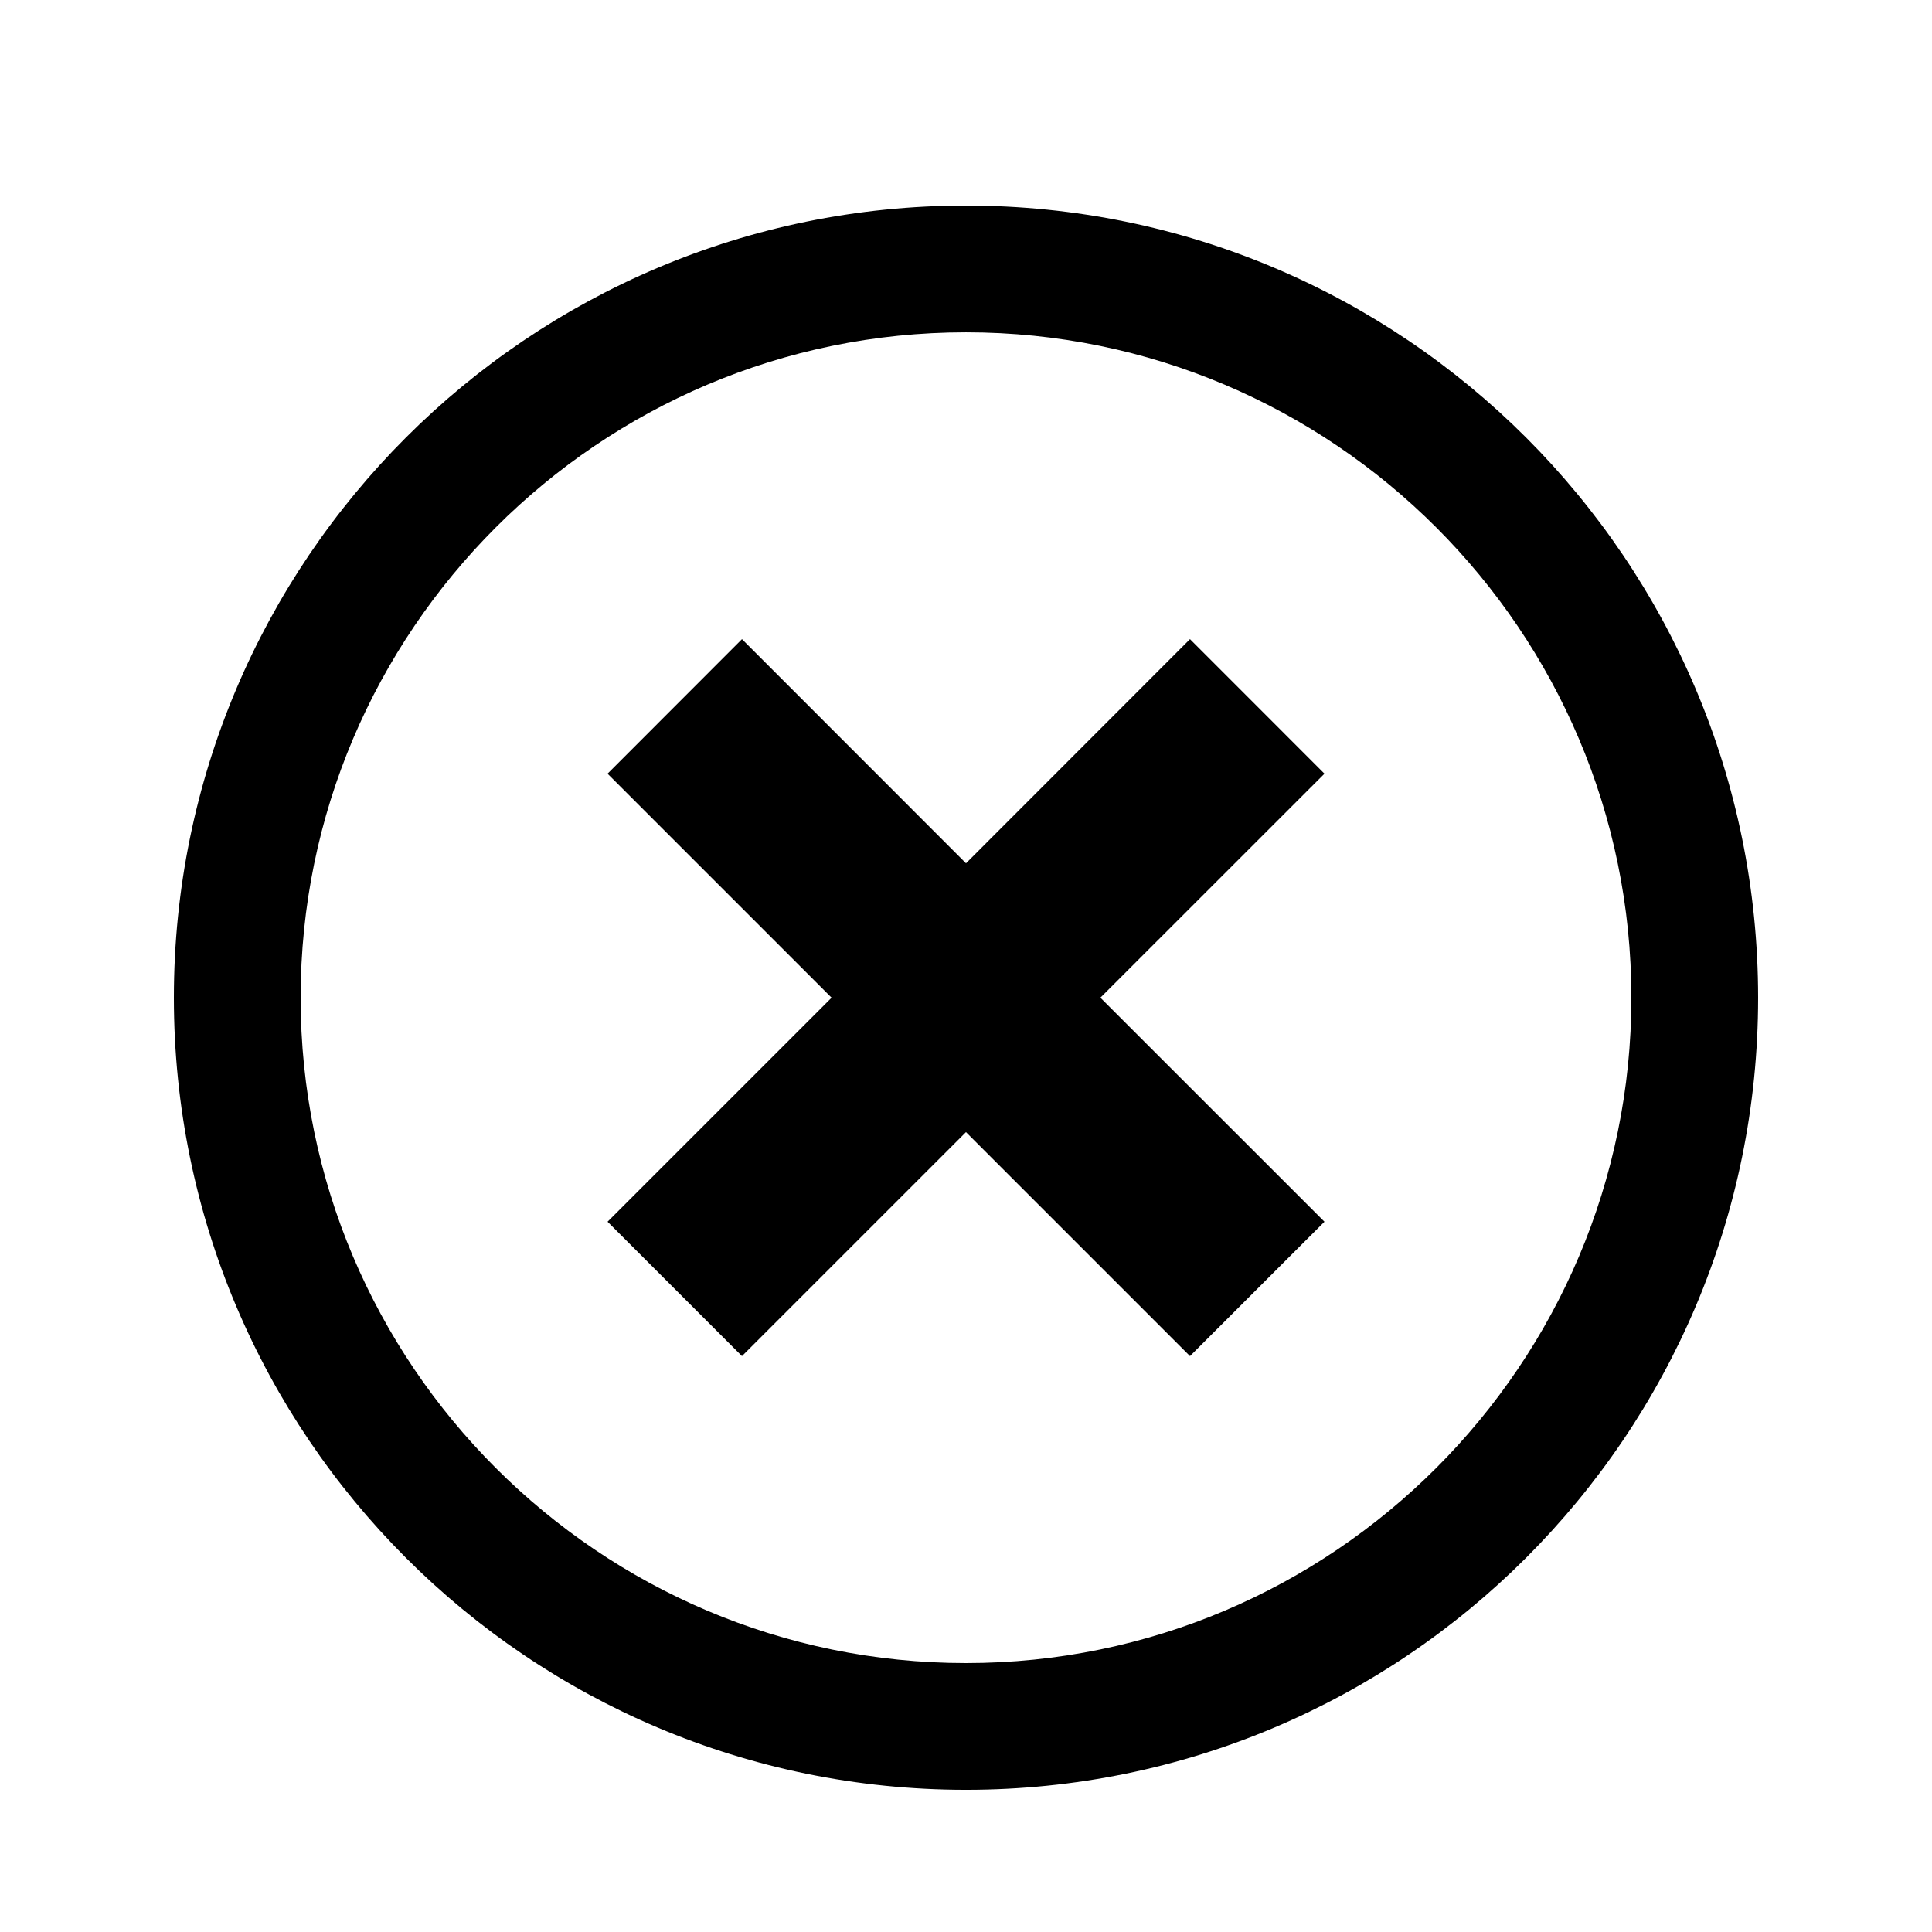
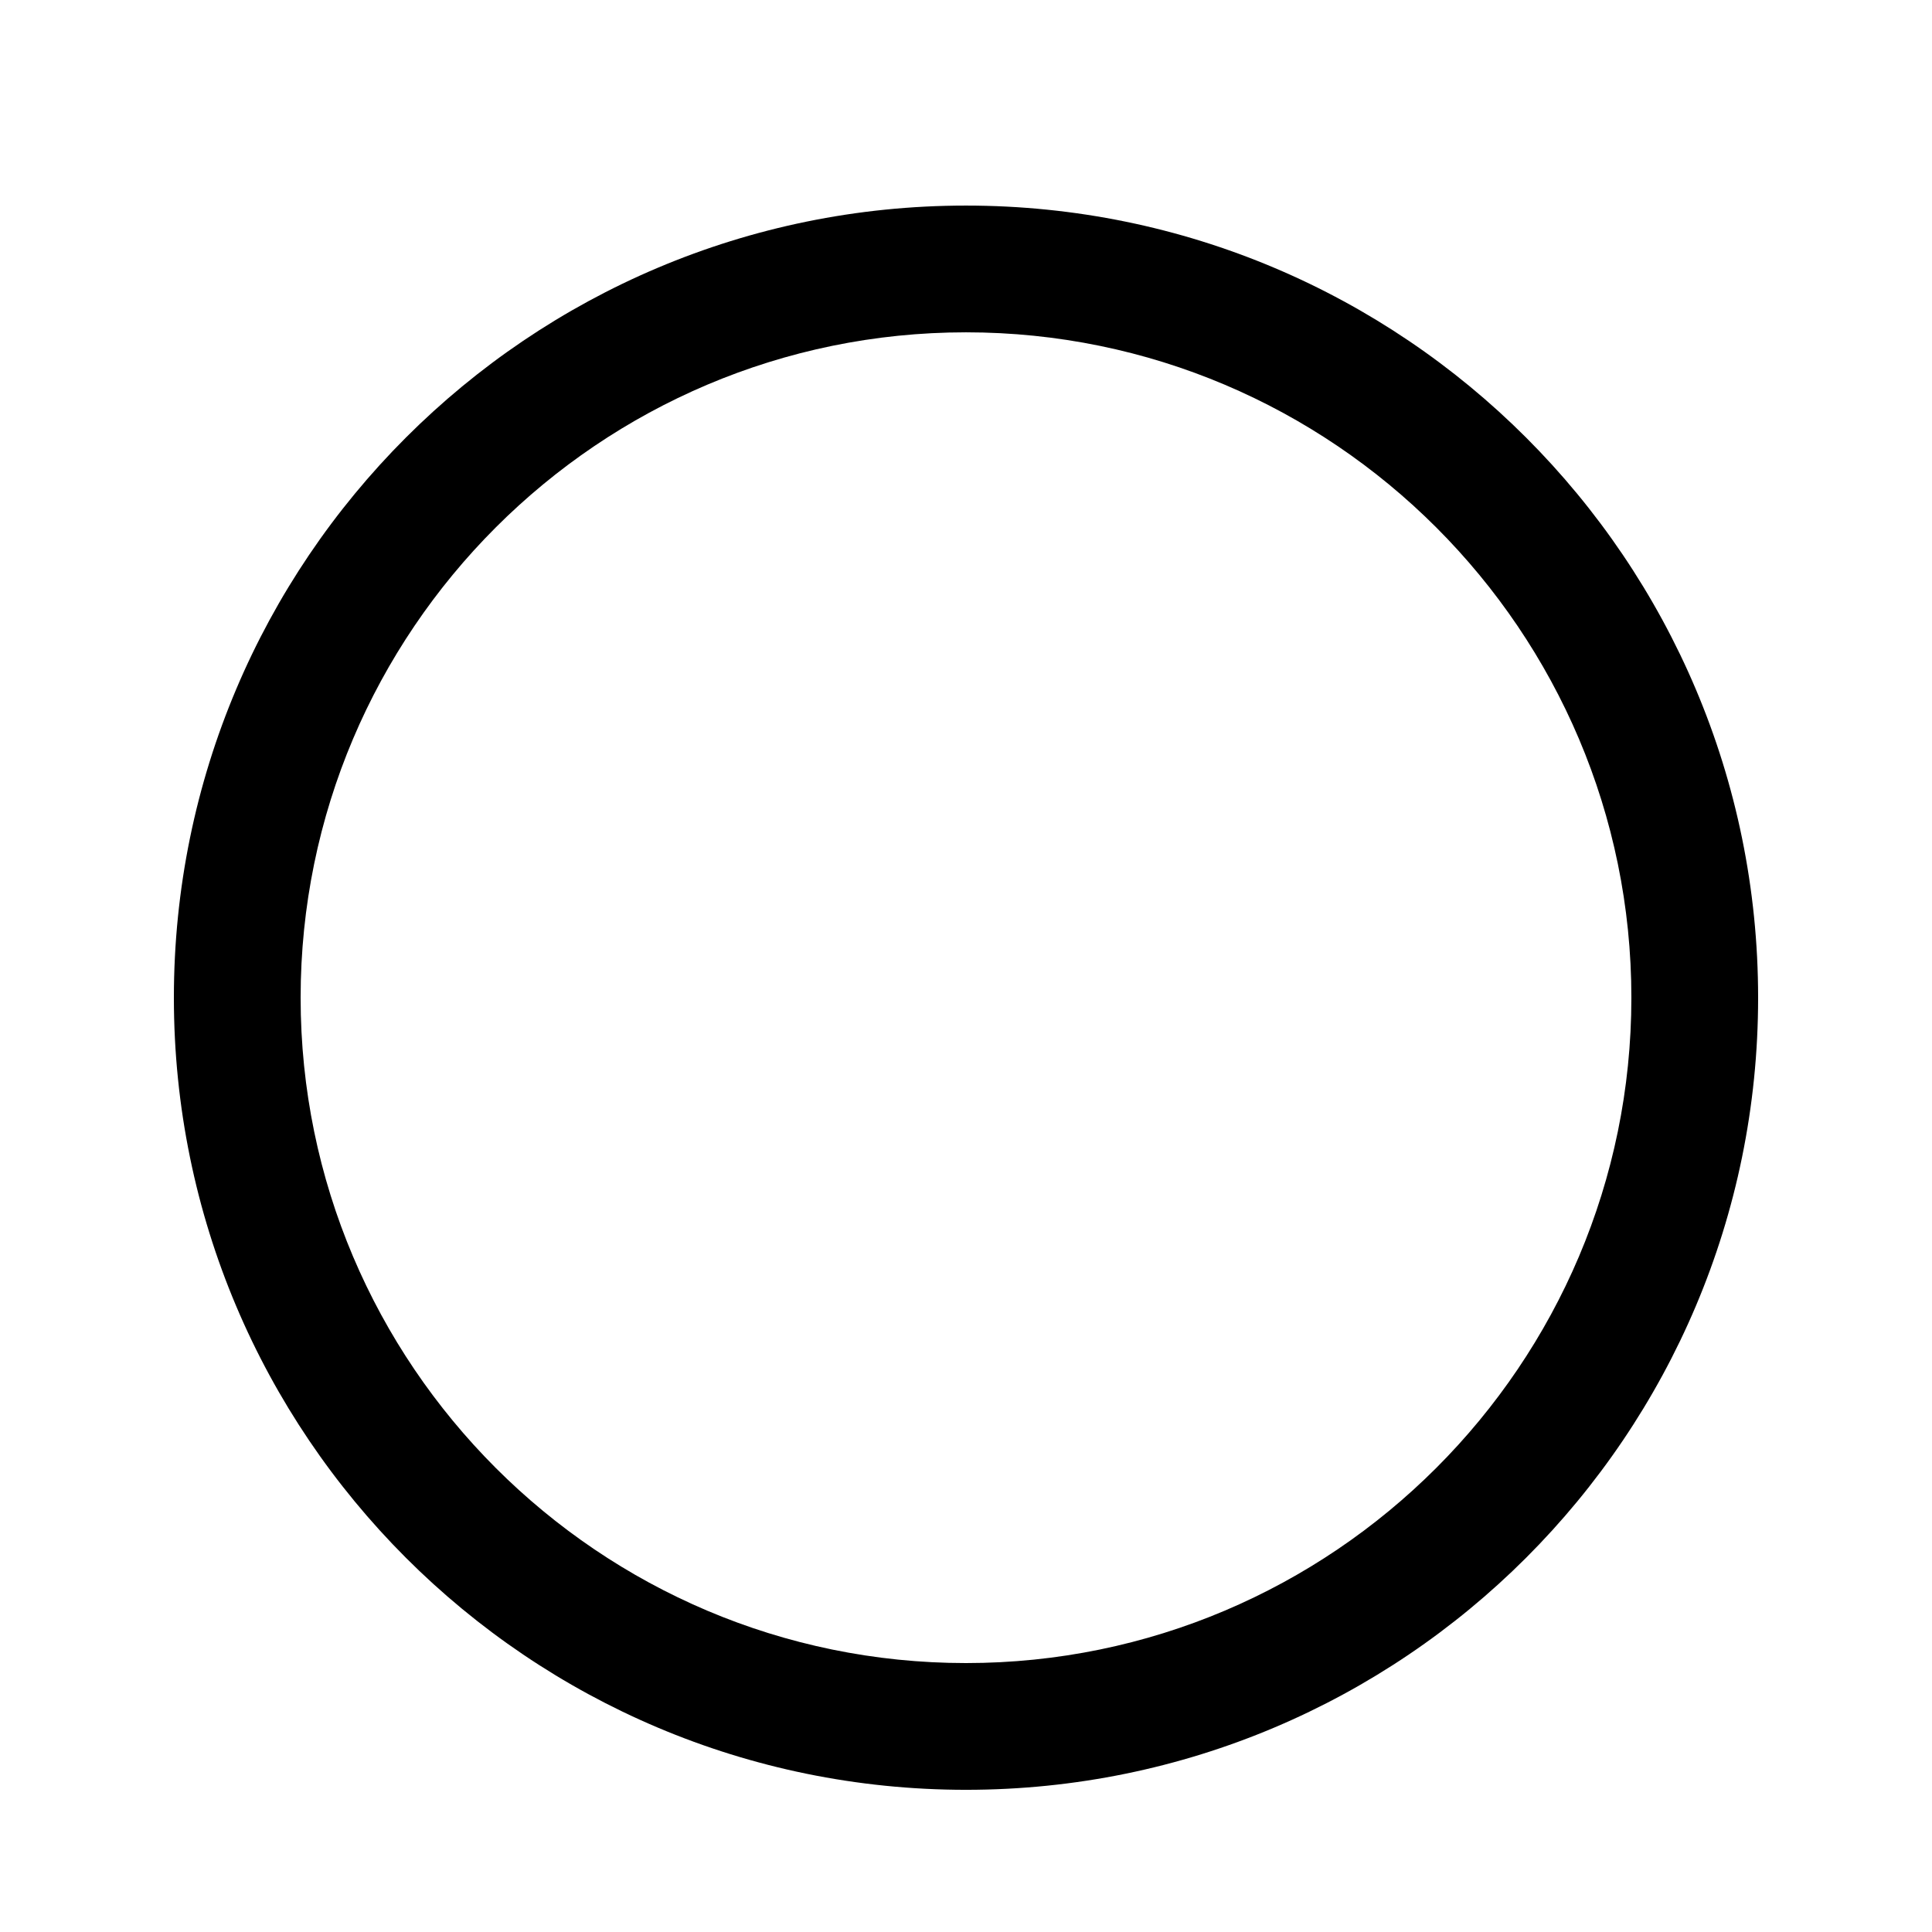
<svg xmlns="http://www.w3.org/2000/svg" fill="#000000" width="800px" height="800px" version="1.1" viewBox="144 144 512 512">
  <g>
-     <path d="m400 198.48c-115.93 0-209.92 93.977-209.92 209.92 0 115.91 93.992 209.92 209.92 209.92 115.93 0 209.92-94.012 209.92-209.92-0.004-115.95-93.996-209.92-209.92-209.92zm0 386.25c-97.219 0-176.33-79.113-176.33-176.33s79.113-176.33 176.33-176.33 176.33 79.113 176.33 176.33c0 97.215-79.113 176.33-176.33 176.33z" />
-     <path d="m340.63 313.38-35.621 35.656 59.367 59.363-59.367 59.367 35.621 35.617 59.367-59.363 59.363 59.363 35.637-35.617-59.383-59.367 59.383-59.363-35.637-35.656-59.363 59.402z" />
+     <path d="m400 198.48c-115.93 0-209.92 93.977-209.92 209.92 0 115.91 93.992 209.92 209.92 209.92 115.93 0 209.92-94.012 209.92-209.92-0.004-115.95-93.996-209.92-209.92-209.92m0 386.25c-97.219 0-176.33-79.113-176.33-176.33s79.113-176.33 176.33-176.33 176.33 79.113 176.33 176.33c0 97.215-79.113 176.33-176.33 176.33z" />
  </g>
</svg>